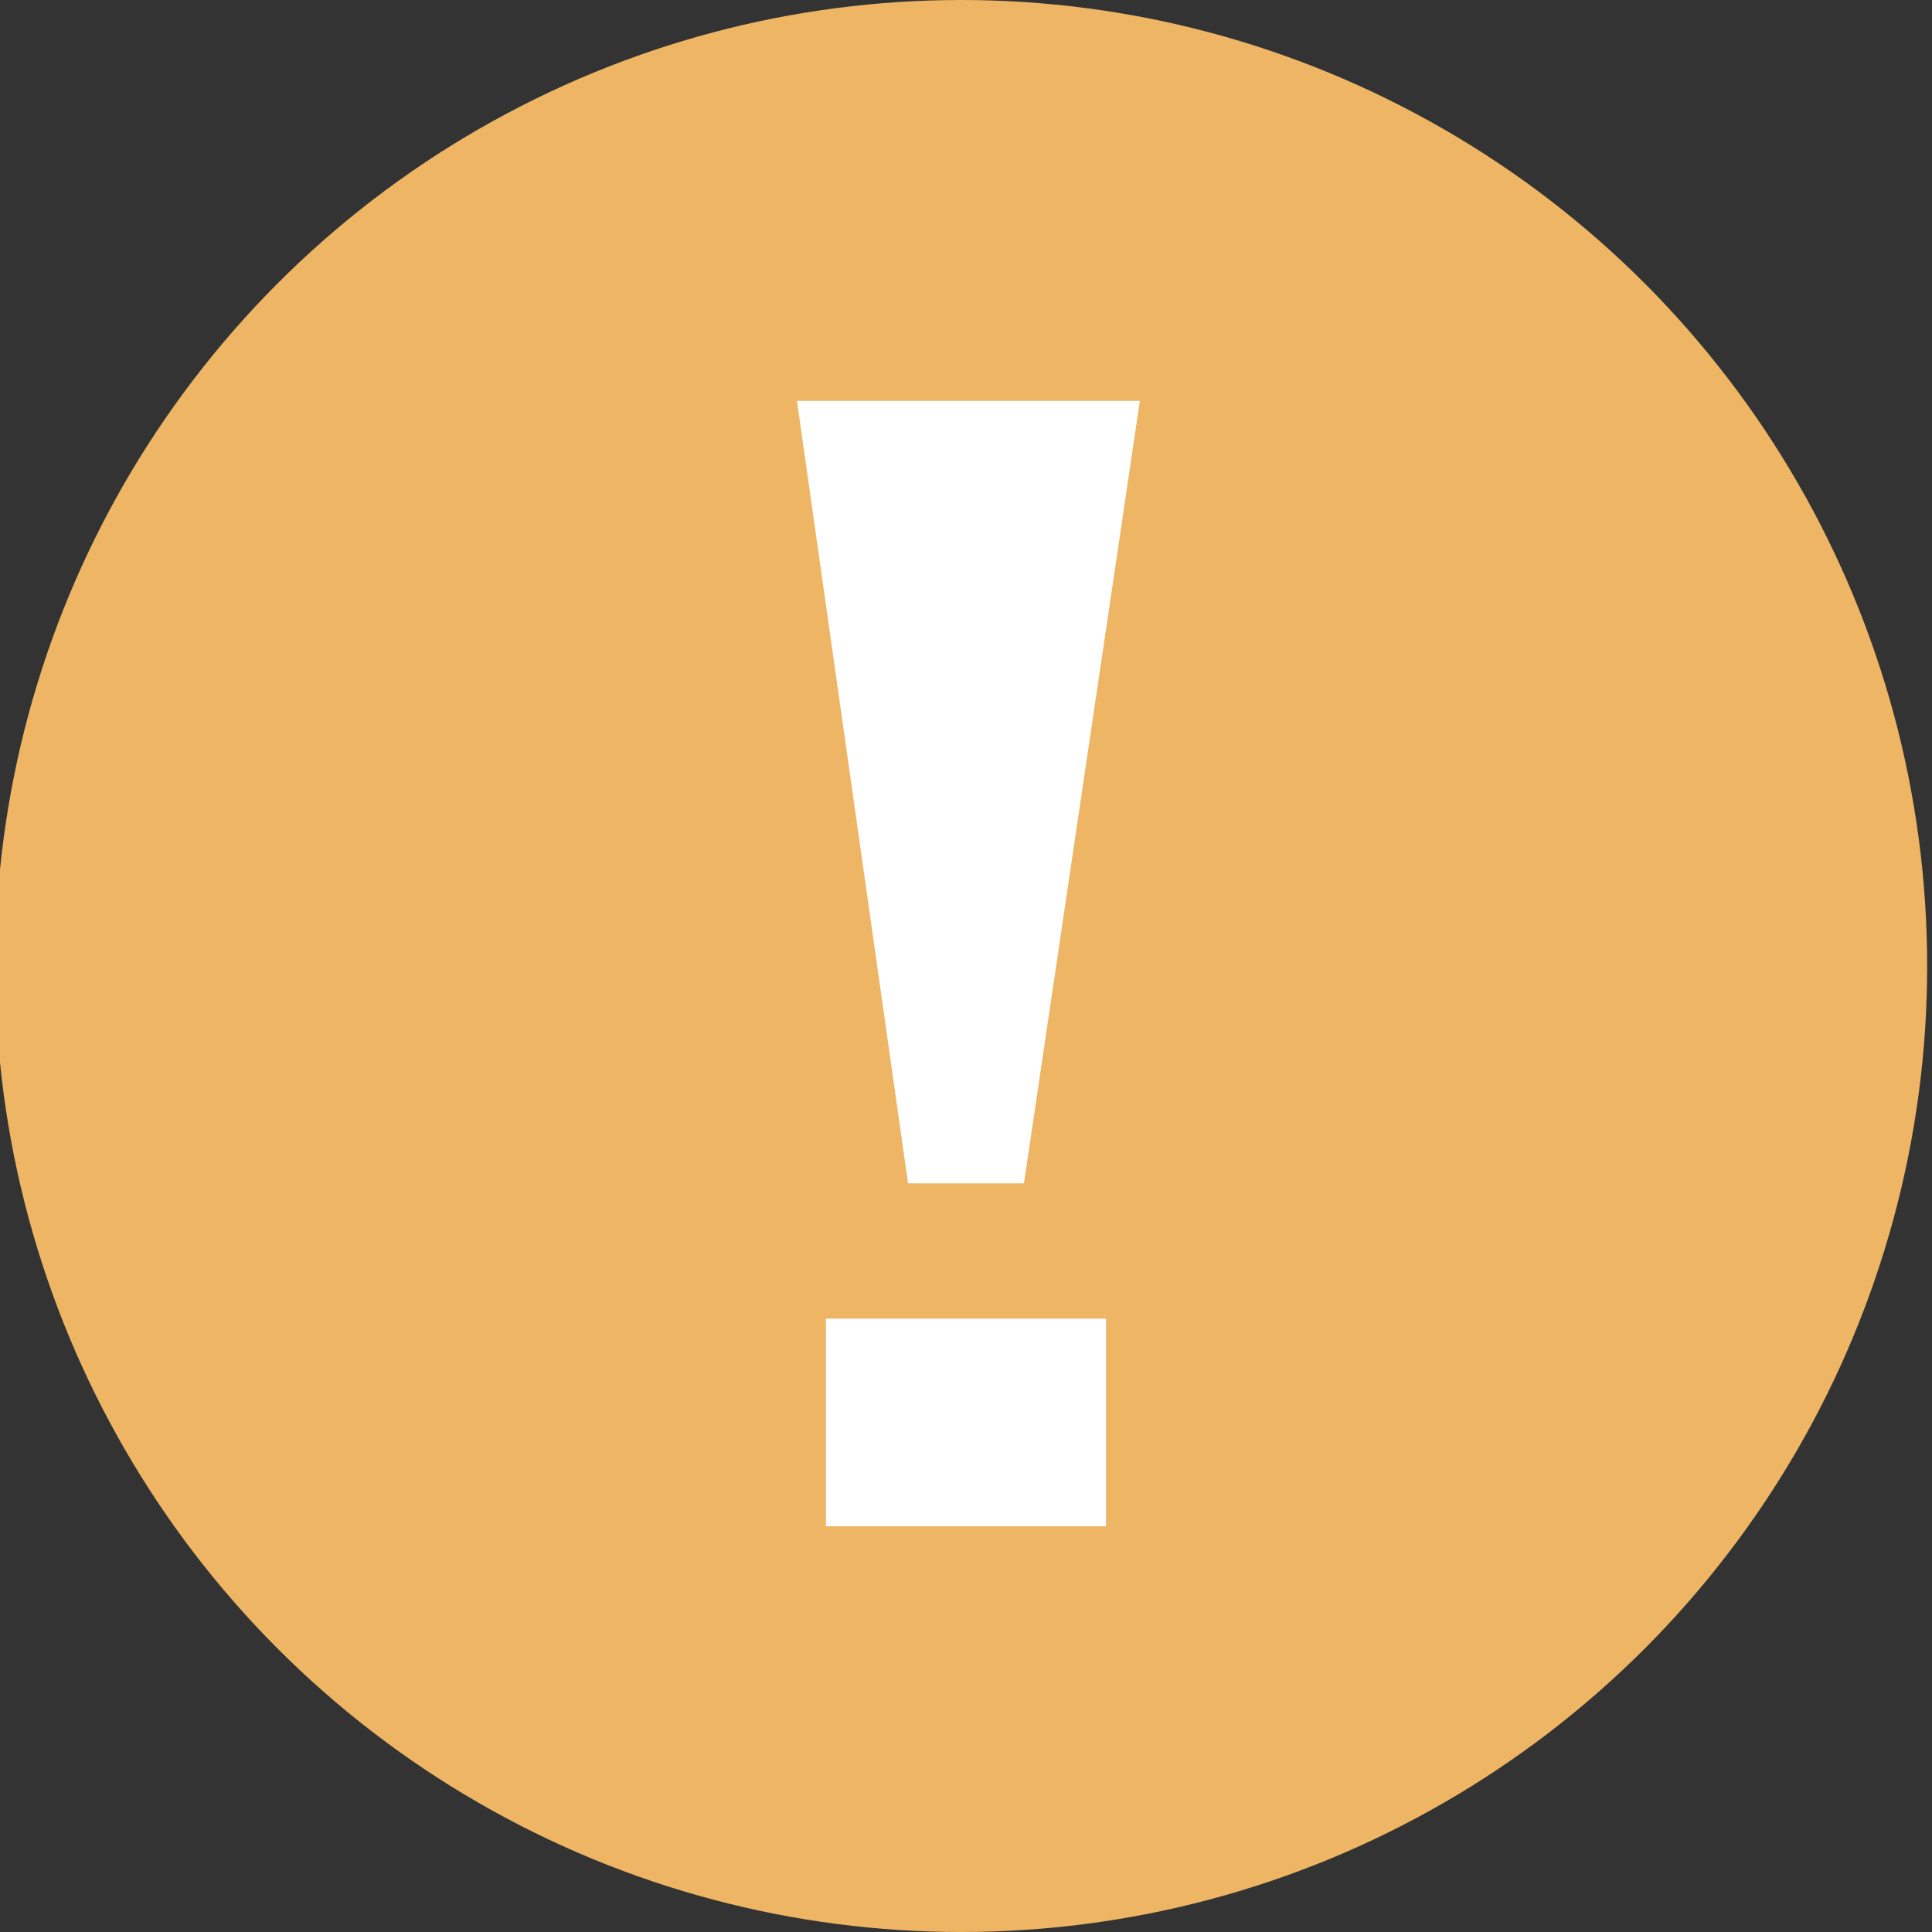
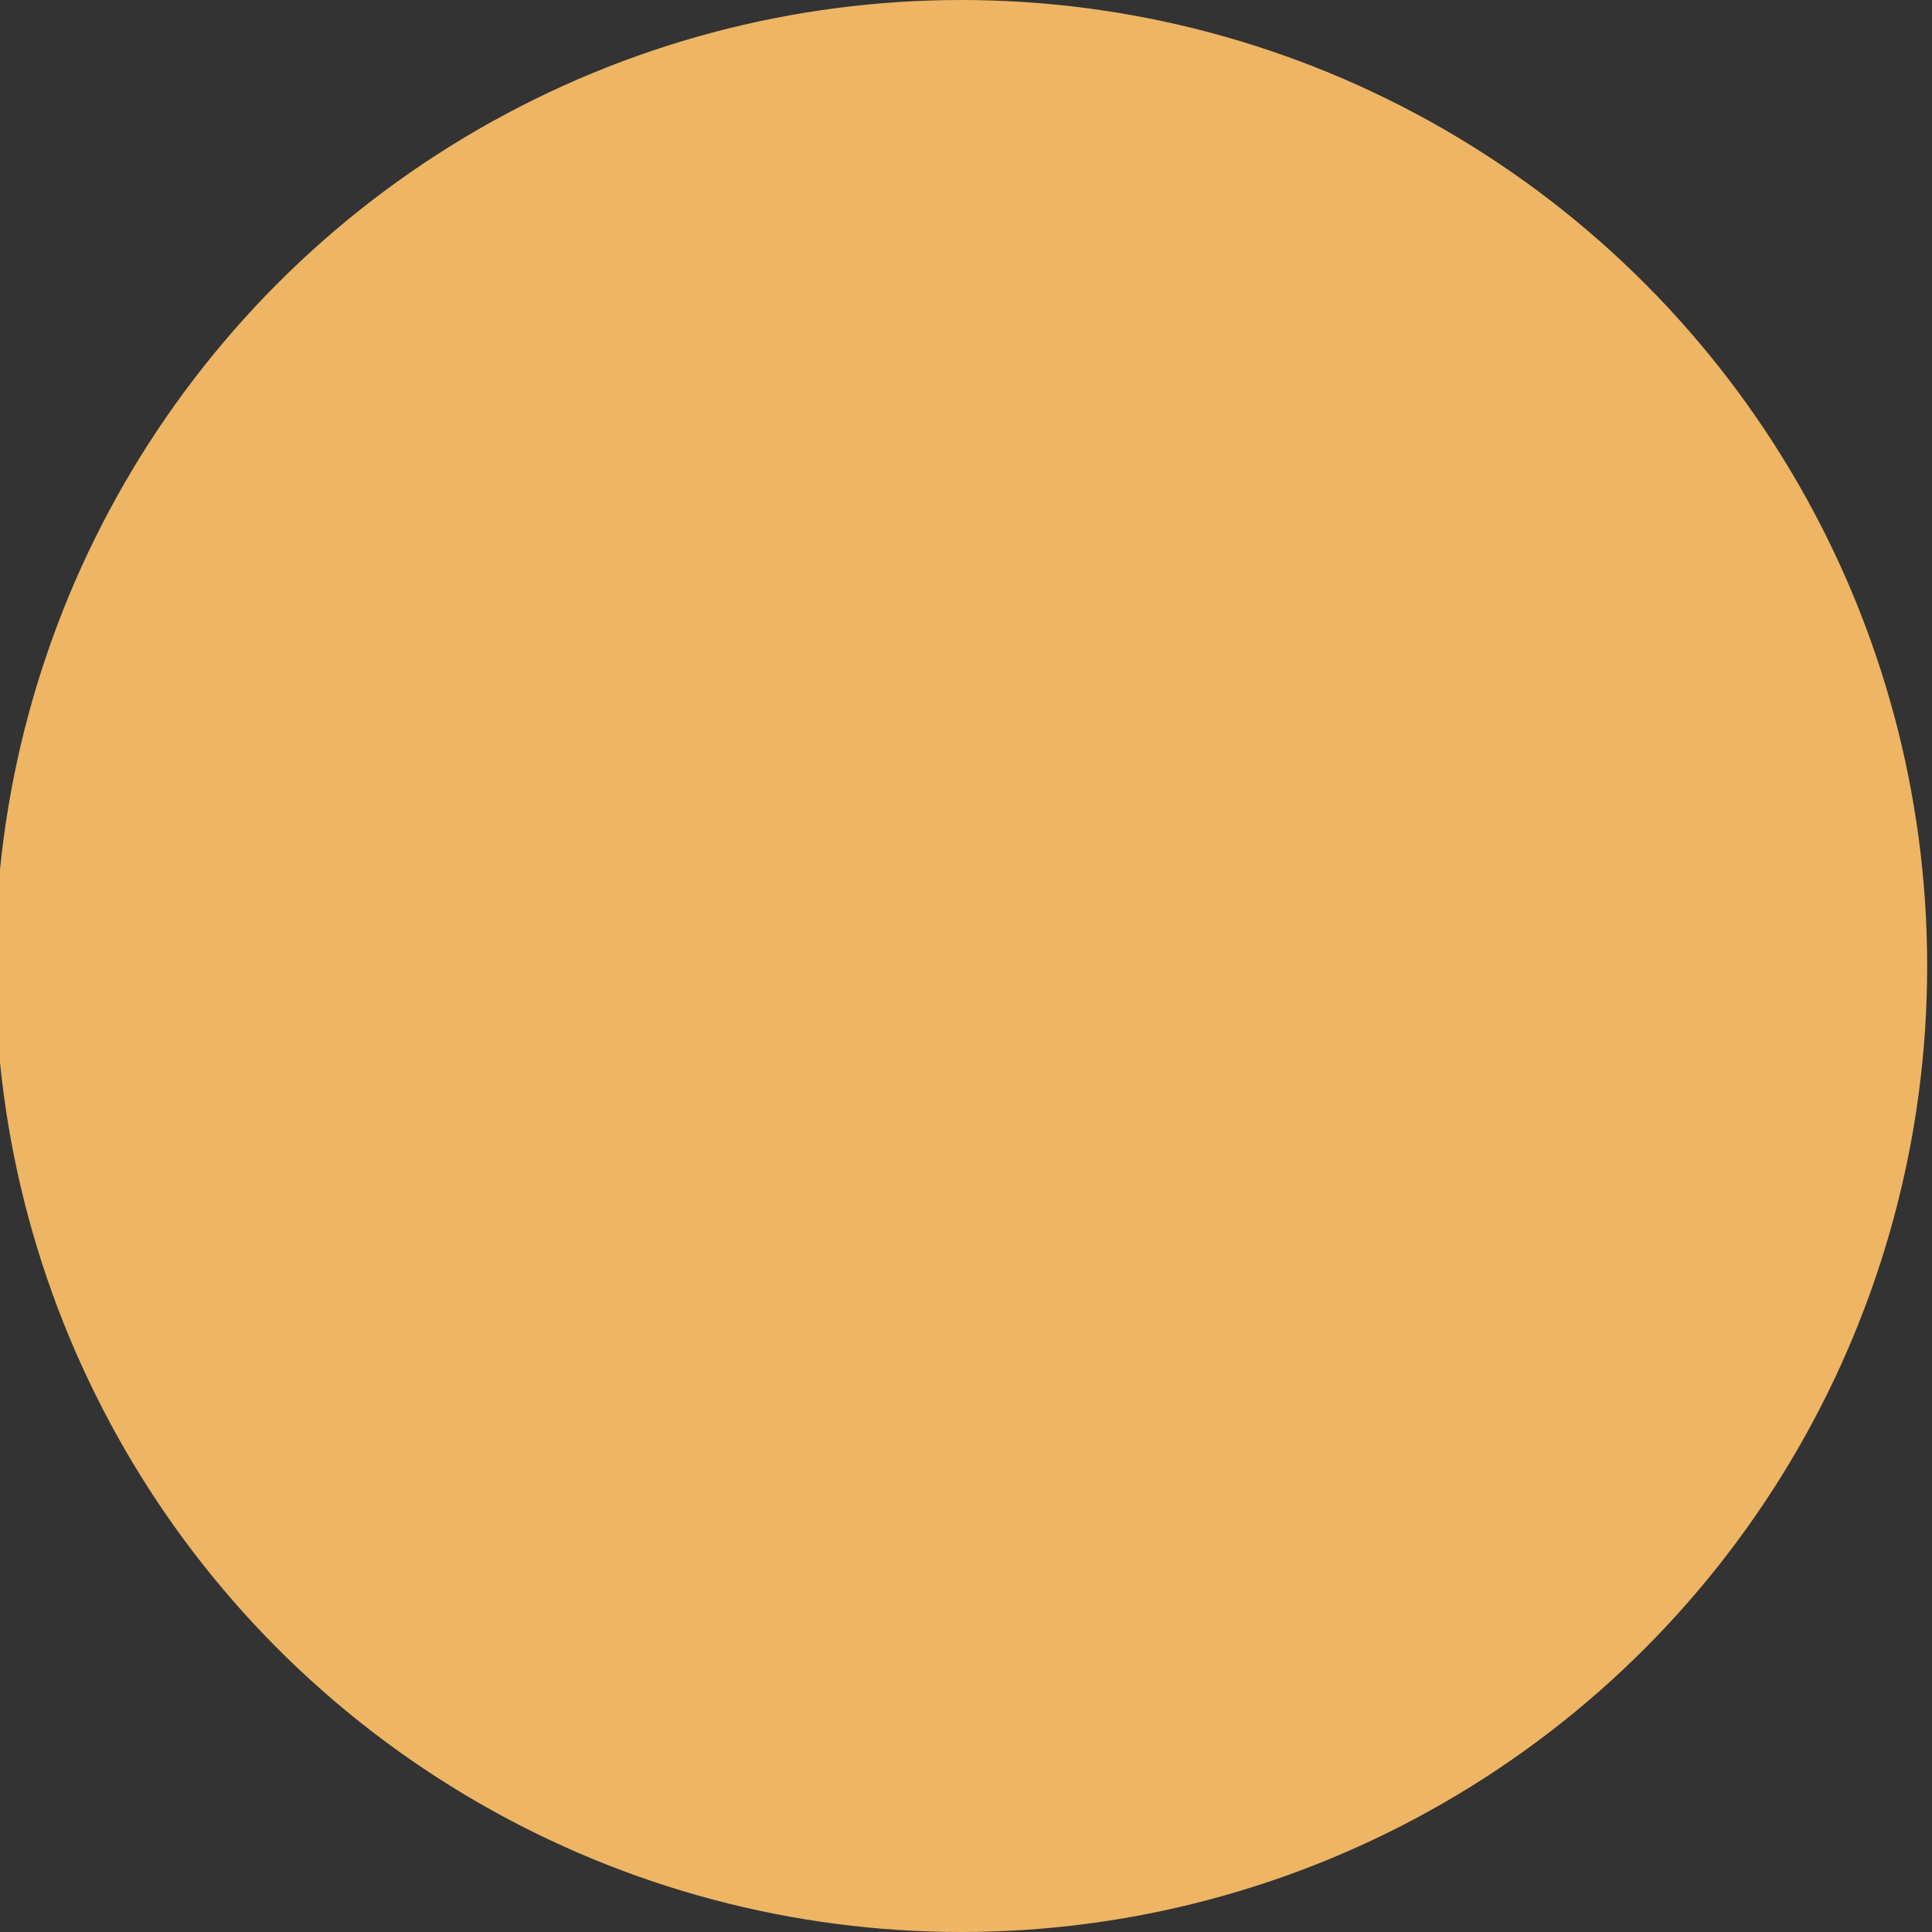
<svg xmlns="http://www.w3.org/2000/svg" id="Layer_1" data-name="Layer 1" version="1.1" viewBox="0 0 40 40">
  <rect x="0" y="0" width="40" height="40" fill="#333333" stroke="none" />
  <defs>
    <style>
      .cls-1 {
        fill: #edb564;
      }

      .cls-1, .cls-2 {
        stroke-width: 0px;
      }

      .cls-2 {
        fill: #fff;
      }
    </style>
  </defs>
  <circle class="cls-1" cx="19.9" cy="20" r="20" />
-   <path class="cls-2" d="M23.6,8.3l-2.4,16.2h-2.4l-2.3-16.2h7.1ZM22.9,27.3v4.3h-5.8v-4.3h5.8Z" />
</svg>